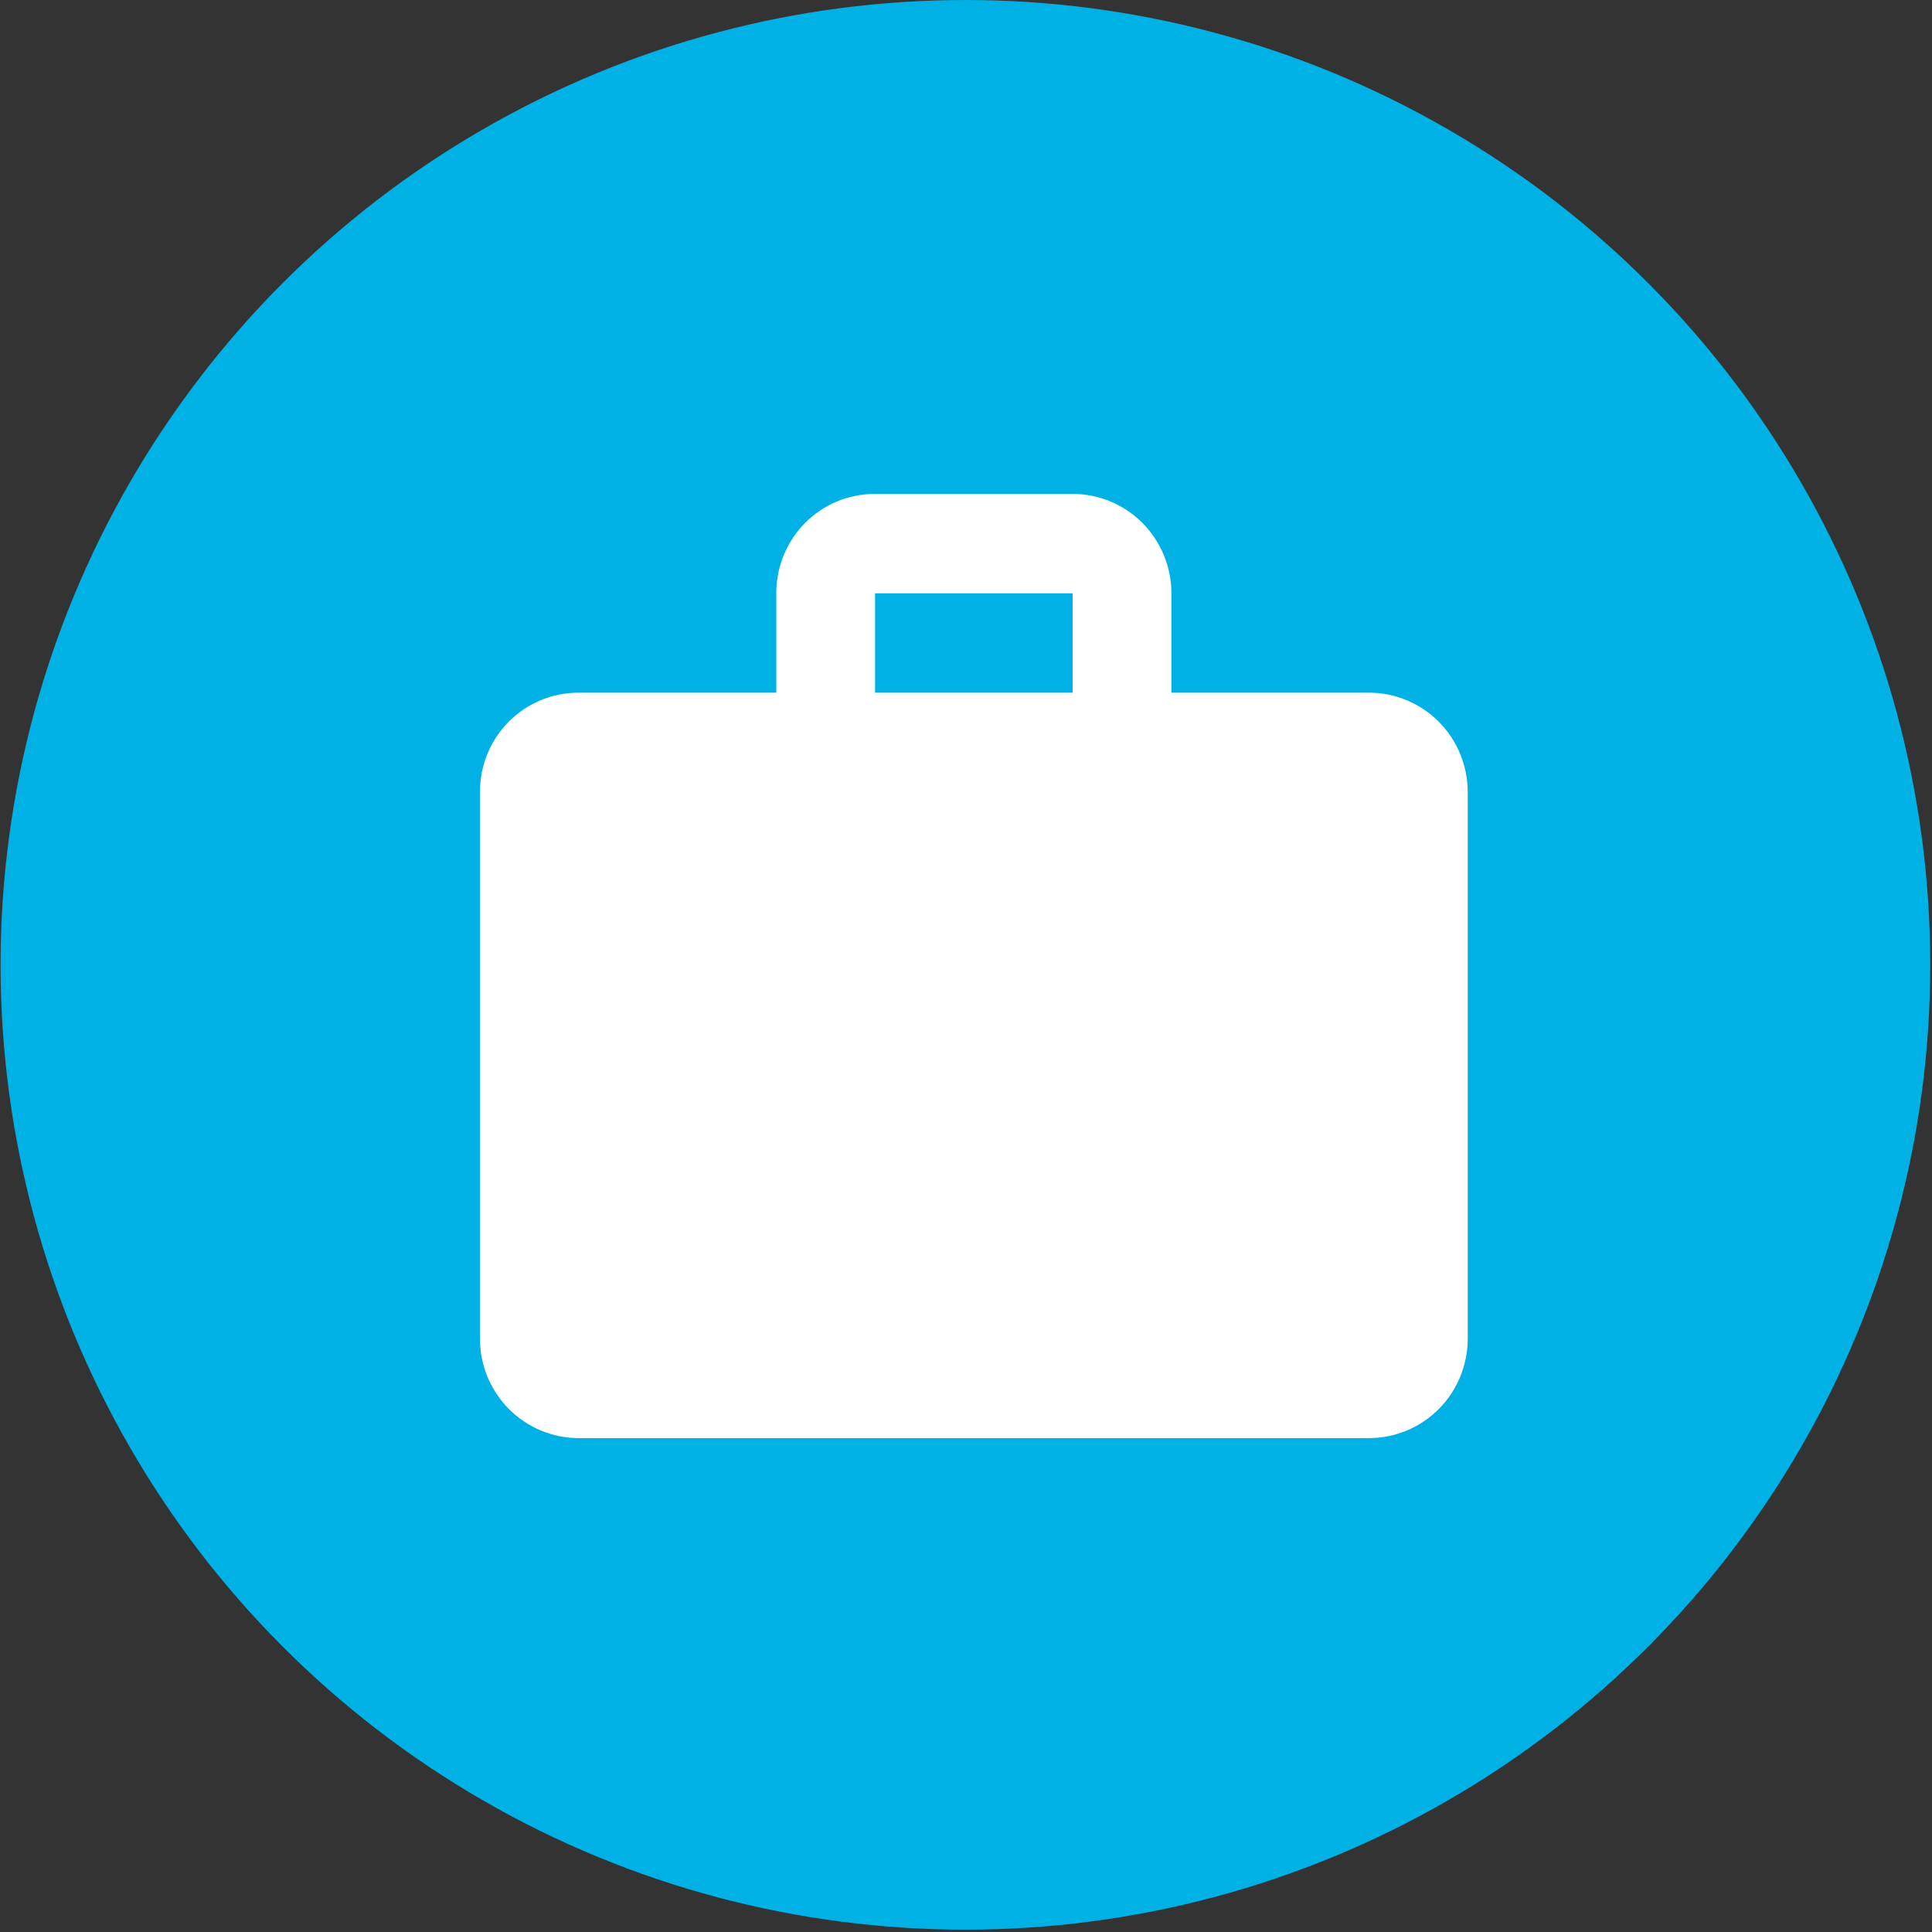
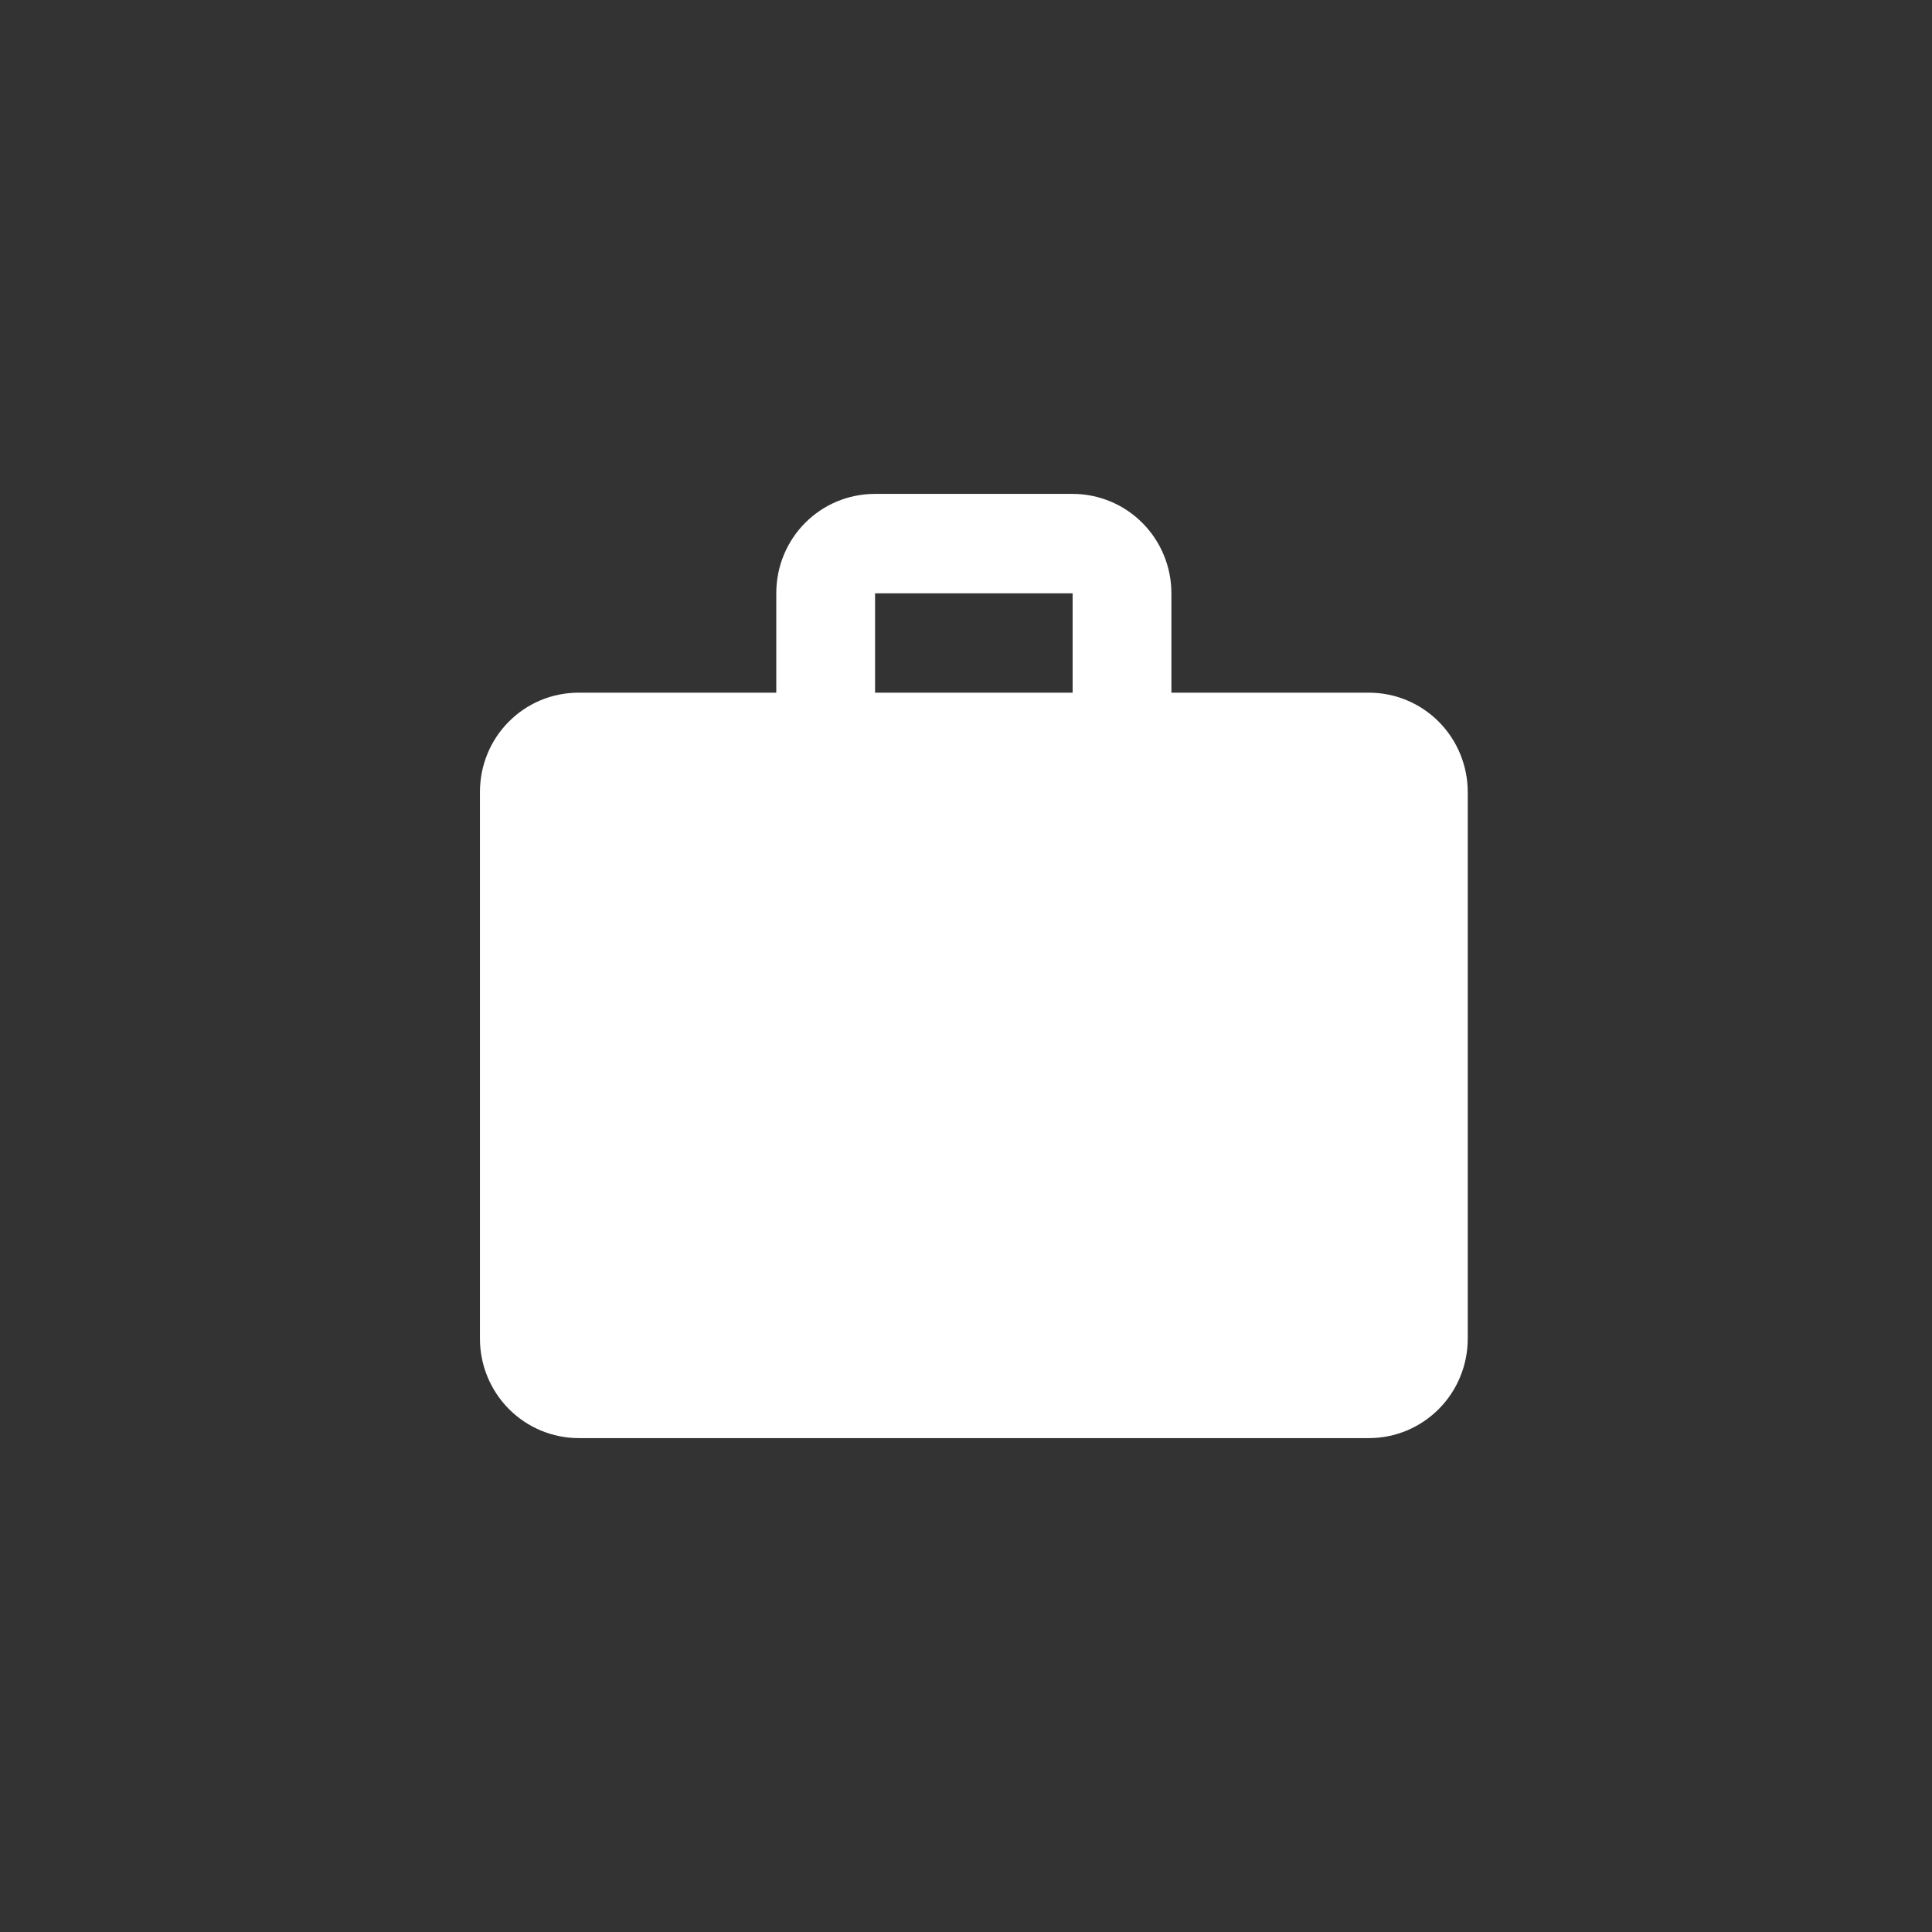
<svg xmlns="http://www.w3.org/2000/svg" width="133" height="133" viewBox="0 0 133 133" fill="none">
  <rect x="0" y="0" width="133" height="133" fill="#333333" stroke="none" />
-   <circle cx="66.46" cy="66.42" r="66.42" fill="#00B1E5" />
  <path d="M60.24 34H73.84C75.644 34 77.373 34.721 78.649 36.004C79.924 37.287 80.64 39.028 80.64 40.842V47.684H94.24C96.044 47.684 97.773 48.405 99.049 49.688C100.324 50.971 101.04 52.712 101.04 54.526V92.158C101.04 93.972 100.324 95.713 99.049 96.996C97.773 98.279 96.044 99 94.24 99H39.84C38.037 99 36.307 98.279 35.032 96.996C33.757 95.713 33.04 93.972 33.04 92.158V54.526C33.04 50.729 36.066 47.684 39.84 47.684H53.44V40.842C53.44 37.045 56.466 34 60.24 34ZM73.84 47.684V40.842H60.24V47.684H73.84Z" fill="white" />
</svg>